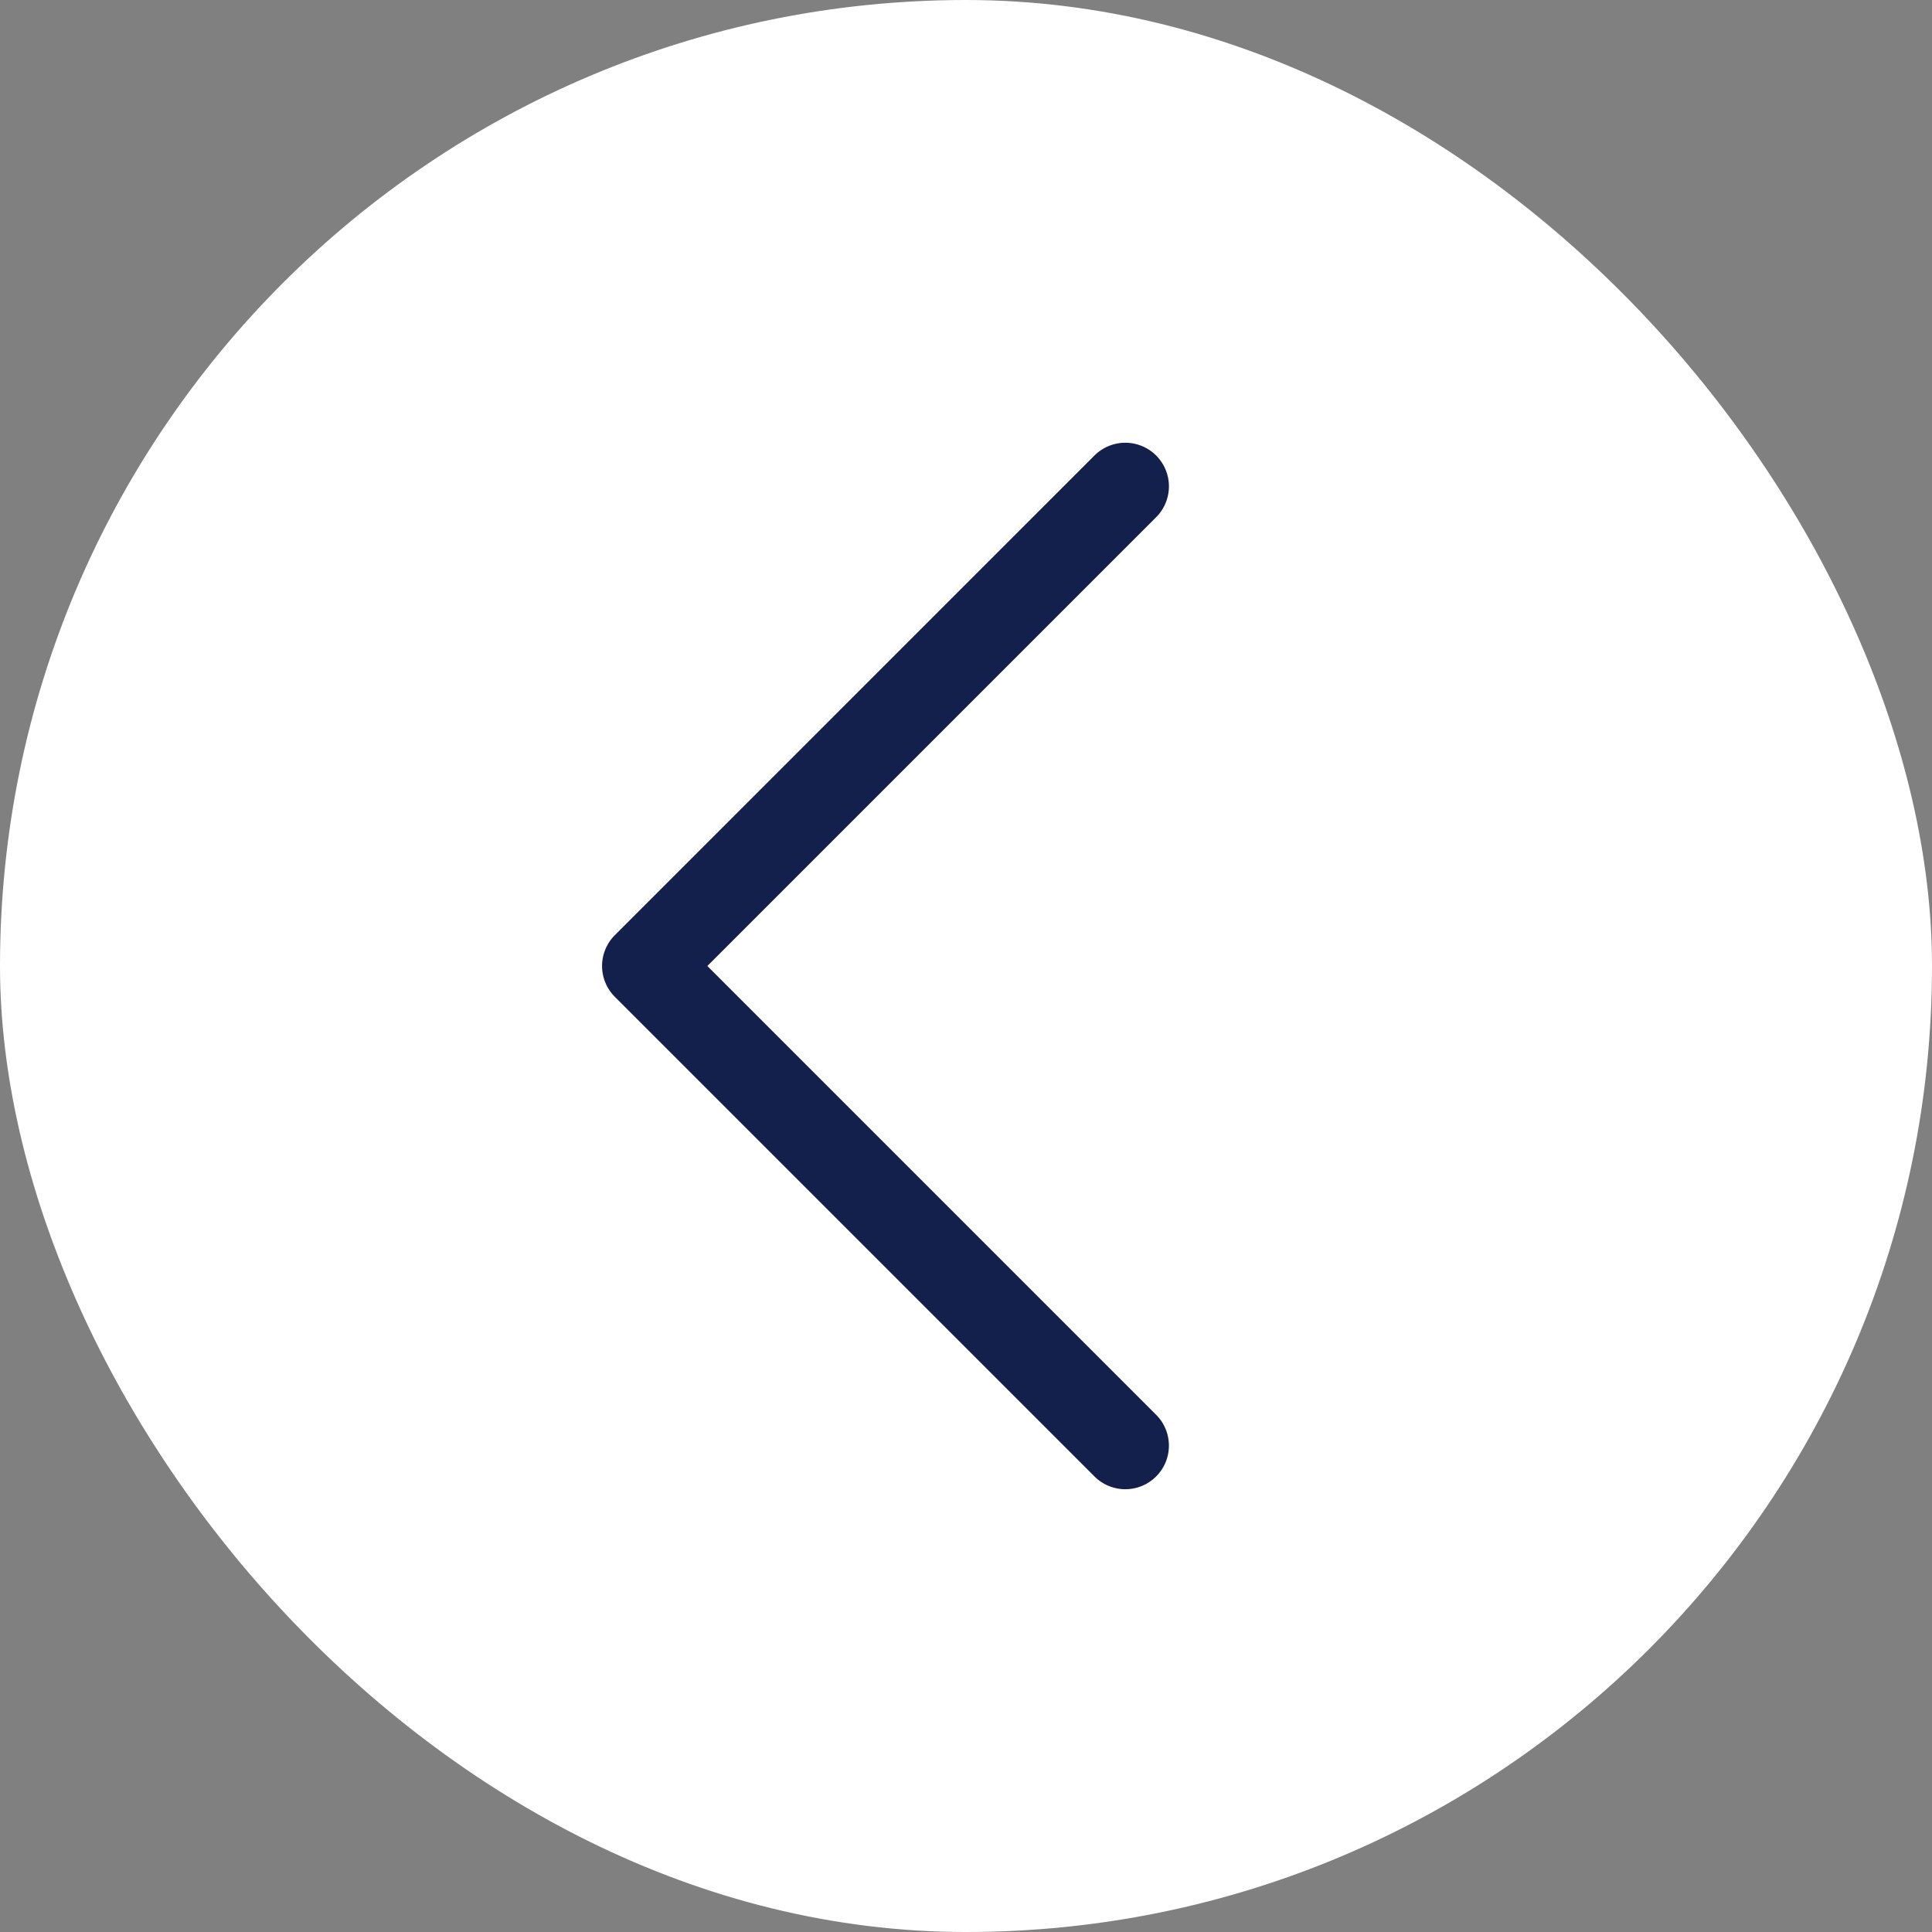
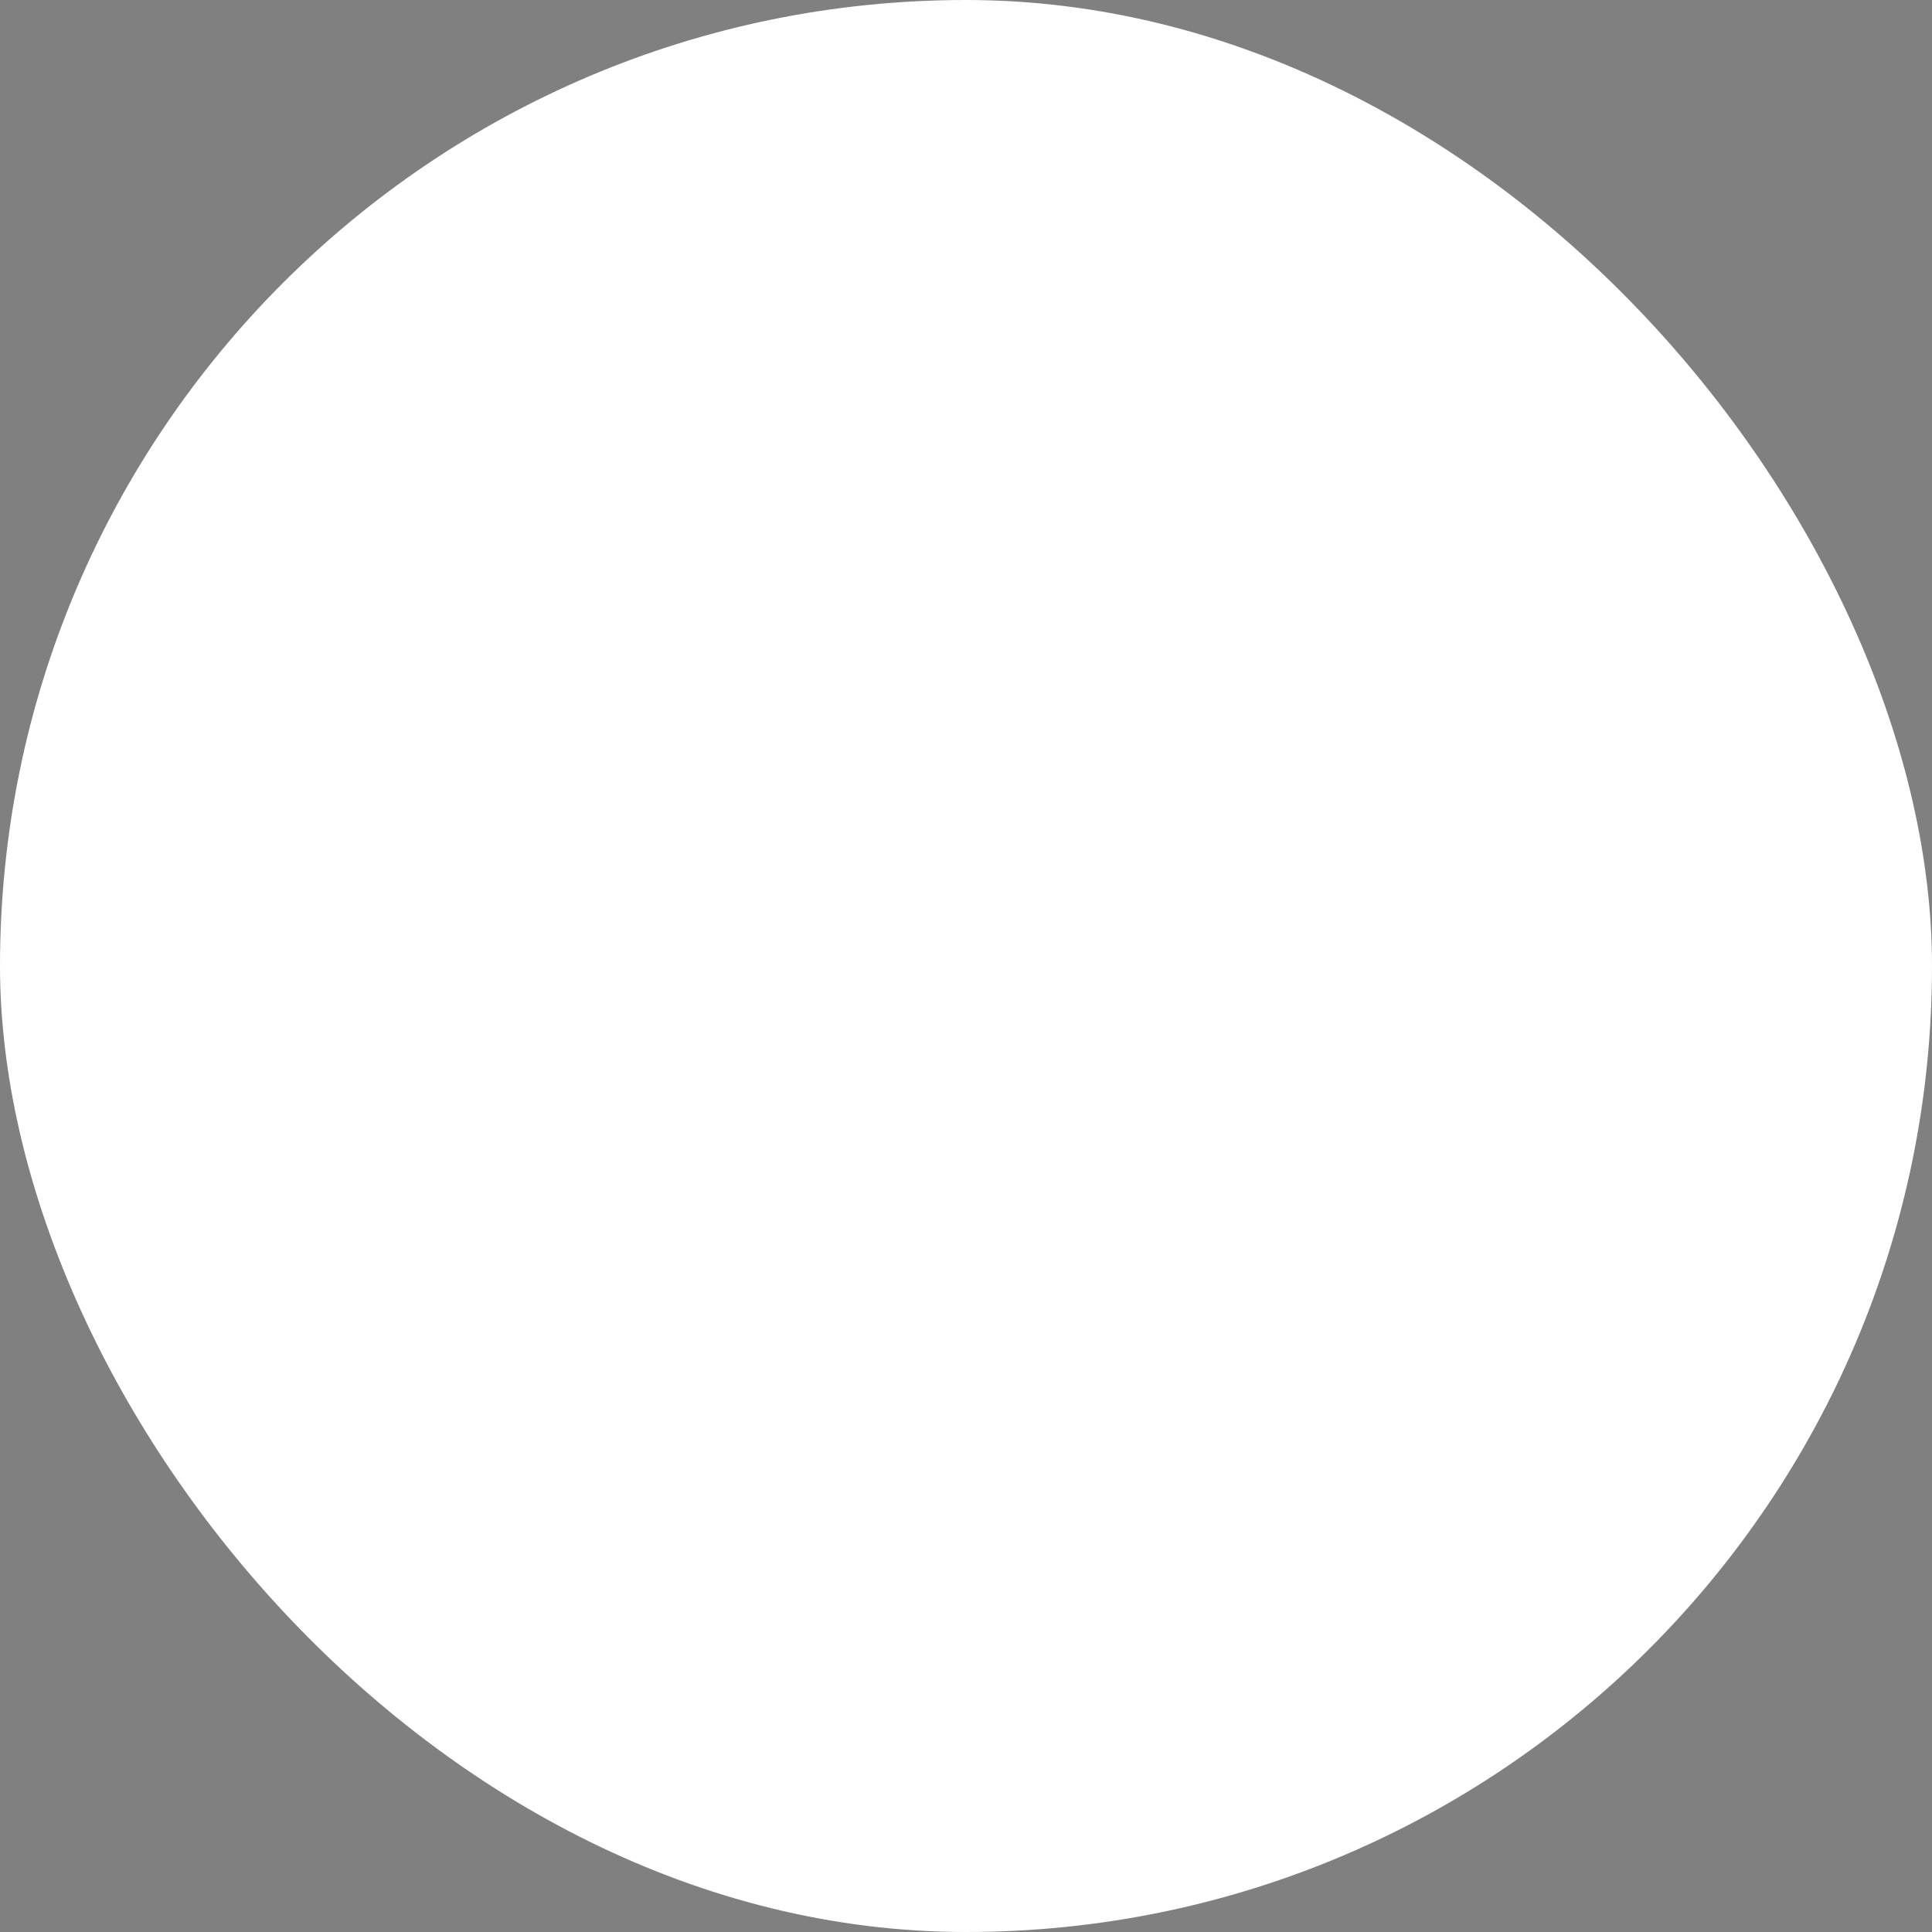
<svg xmlns="http://www.w3.org/2000/svg" width="48" height="48" fill="none" viewBox="0 0 48 48">
  <rect x="0" y="0" width="48" height="48" fill="#808080" stroke="none" />
  <rect width="48" height="48" x="48" y="48" fill="#fff" rx="24" transform="rotate(180 48 48)" />
  <g clip-path="url(#a)">
-     <path fill="#13204C" d="m15.276 24.766 11.916 11.916a1.082 1.082 0 1 0 1.532-1.532L17.574 24l11.15-11.15a1.082 1.082 0 1 0-1.532-1.533L15.276 23.234a1.082 1.082 0 0 0 0 1.532Z" />
-   </g>
+     </g>
  <defs>
    <clipPath id="a">
      <path fill="#fff" d="M35 37H9V11h26z" />
    </clipPath>
  </defs>
</svg>